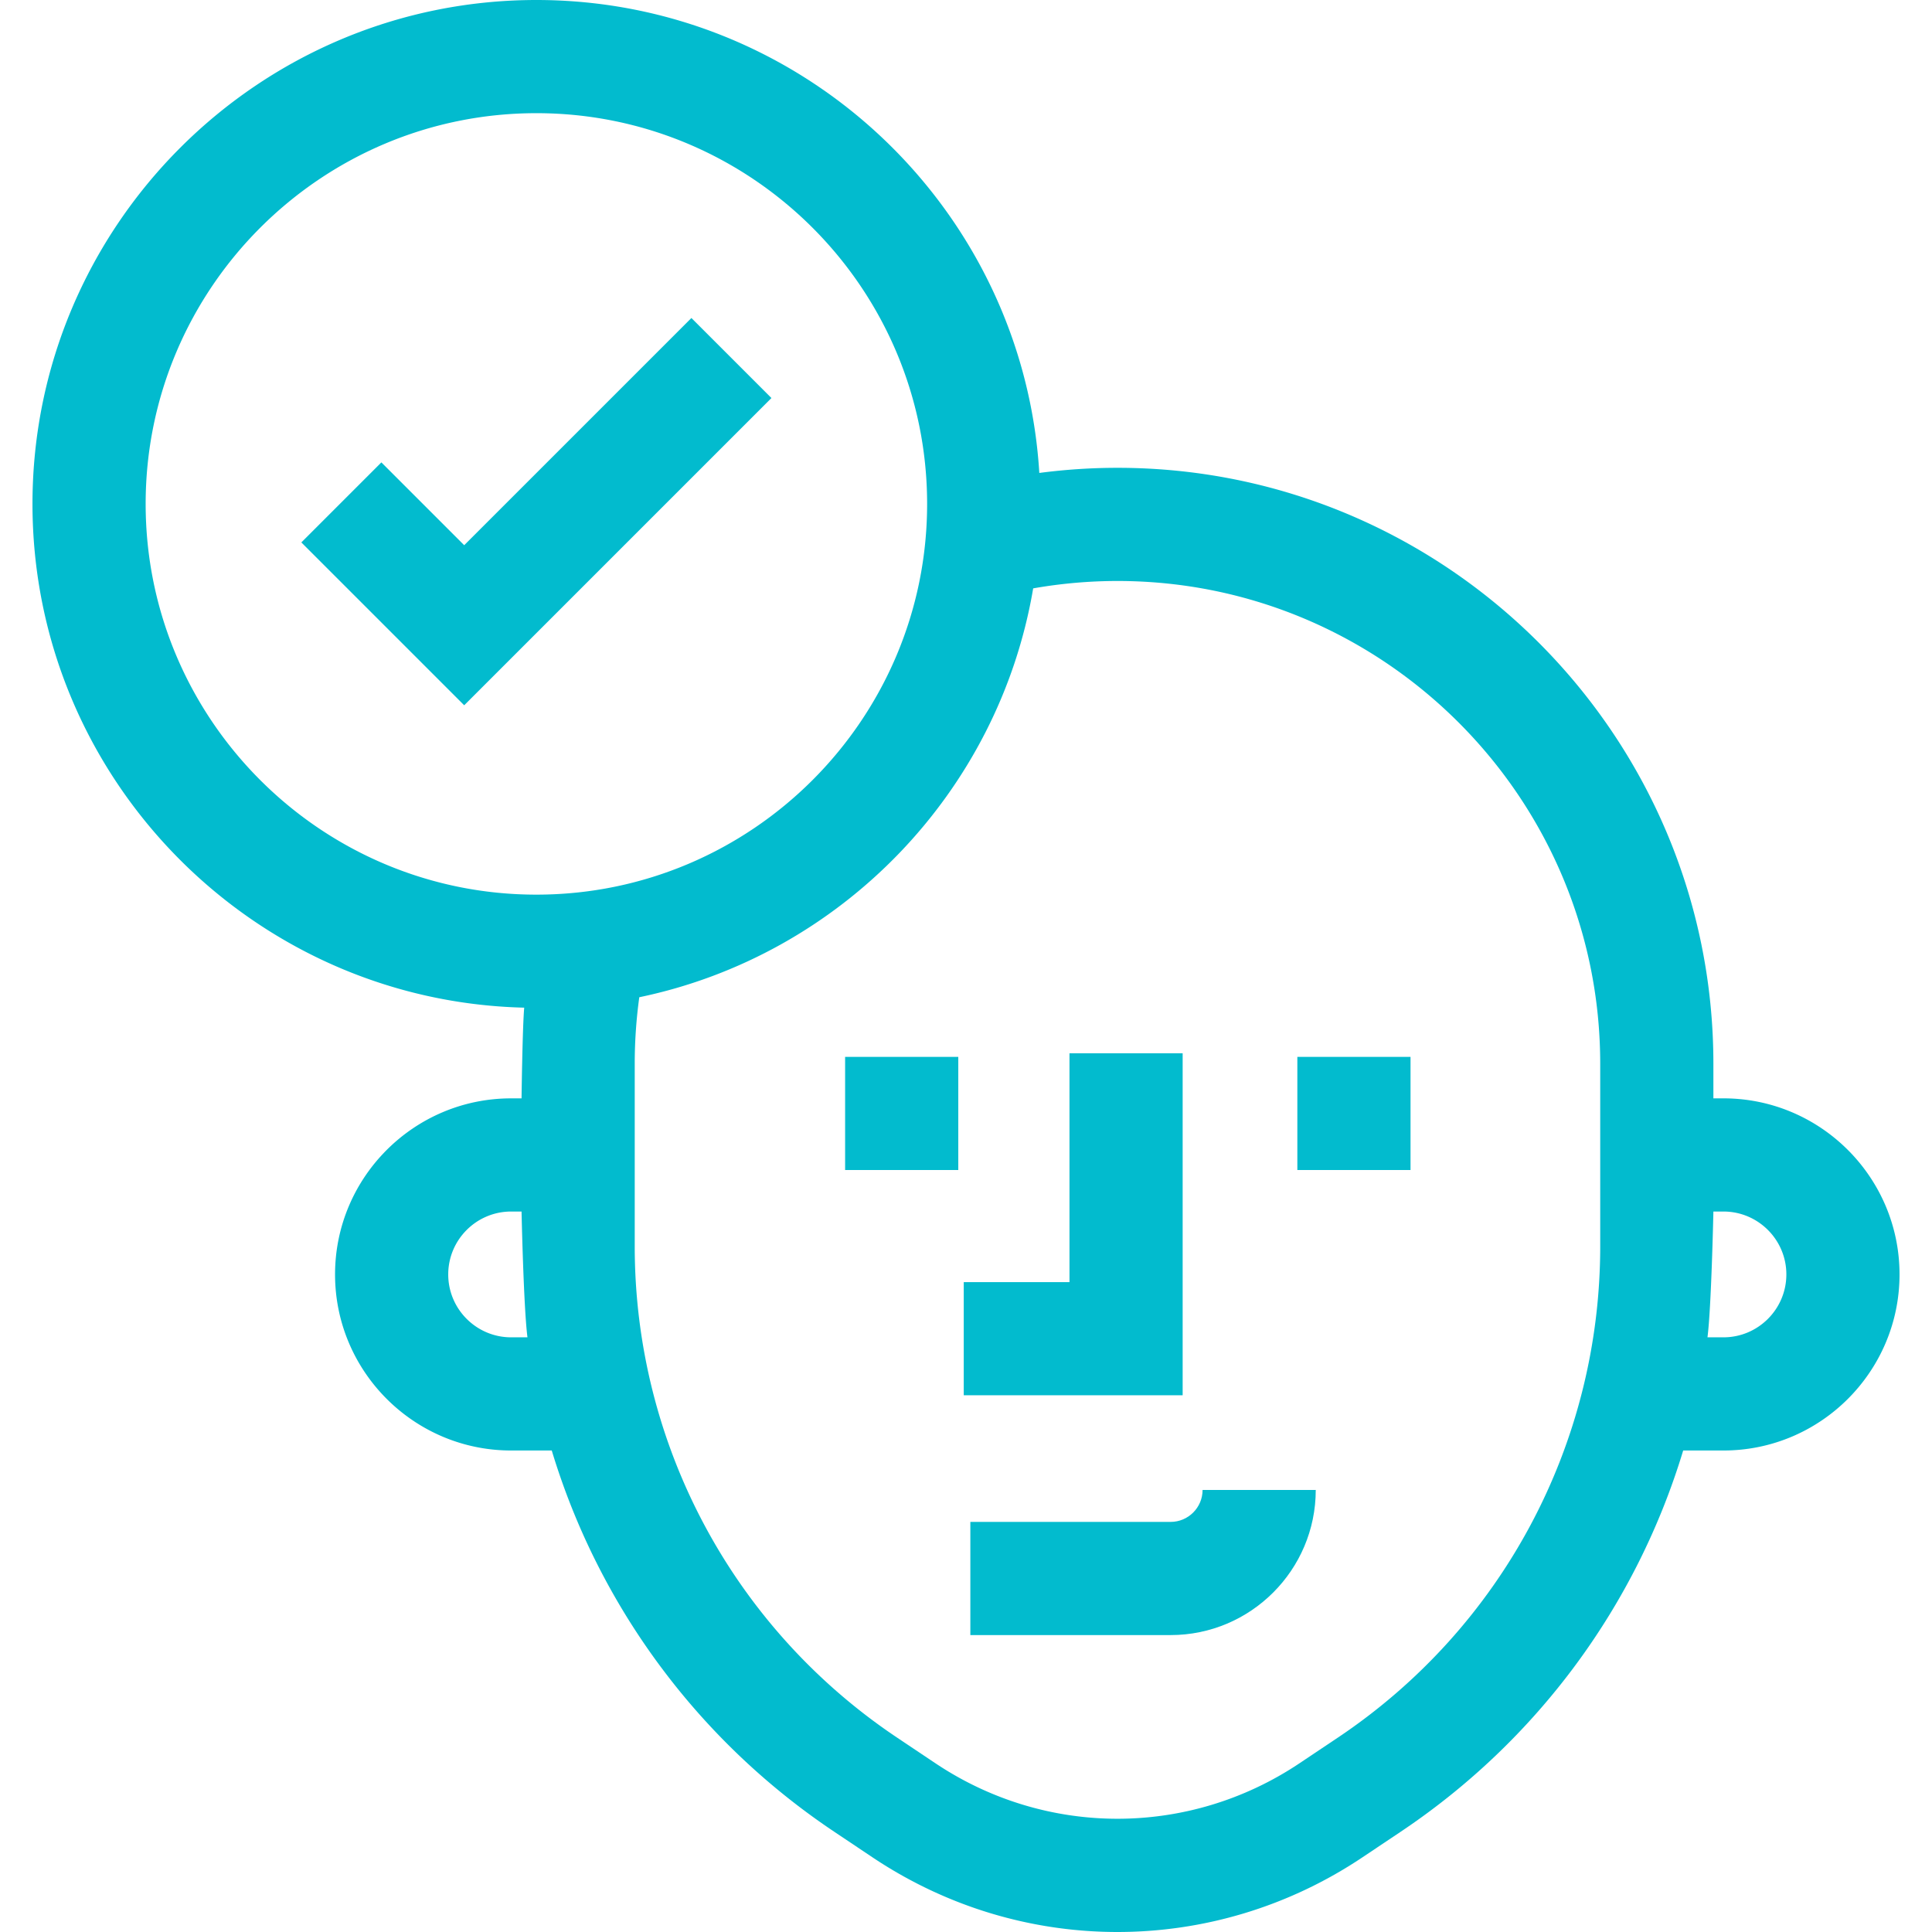
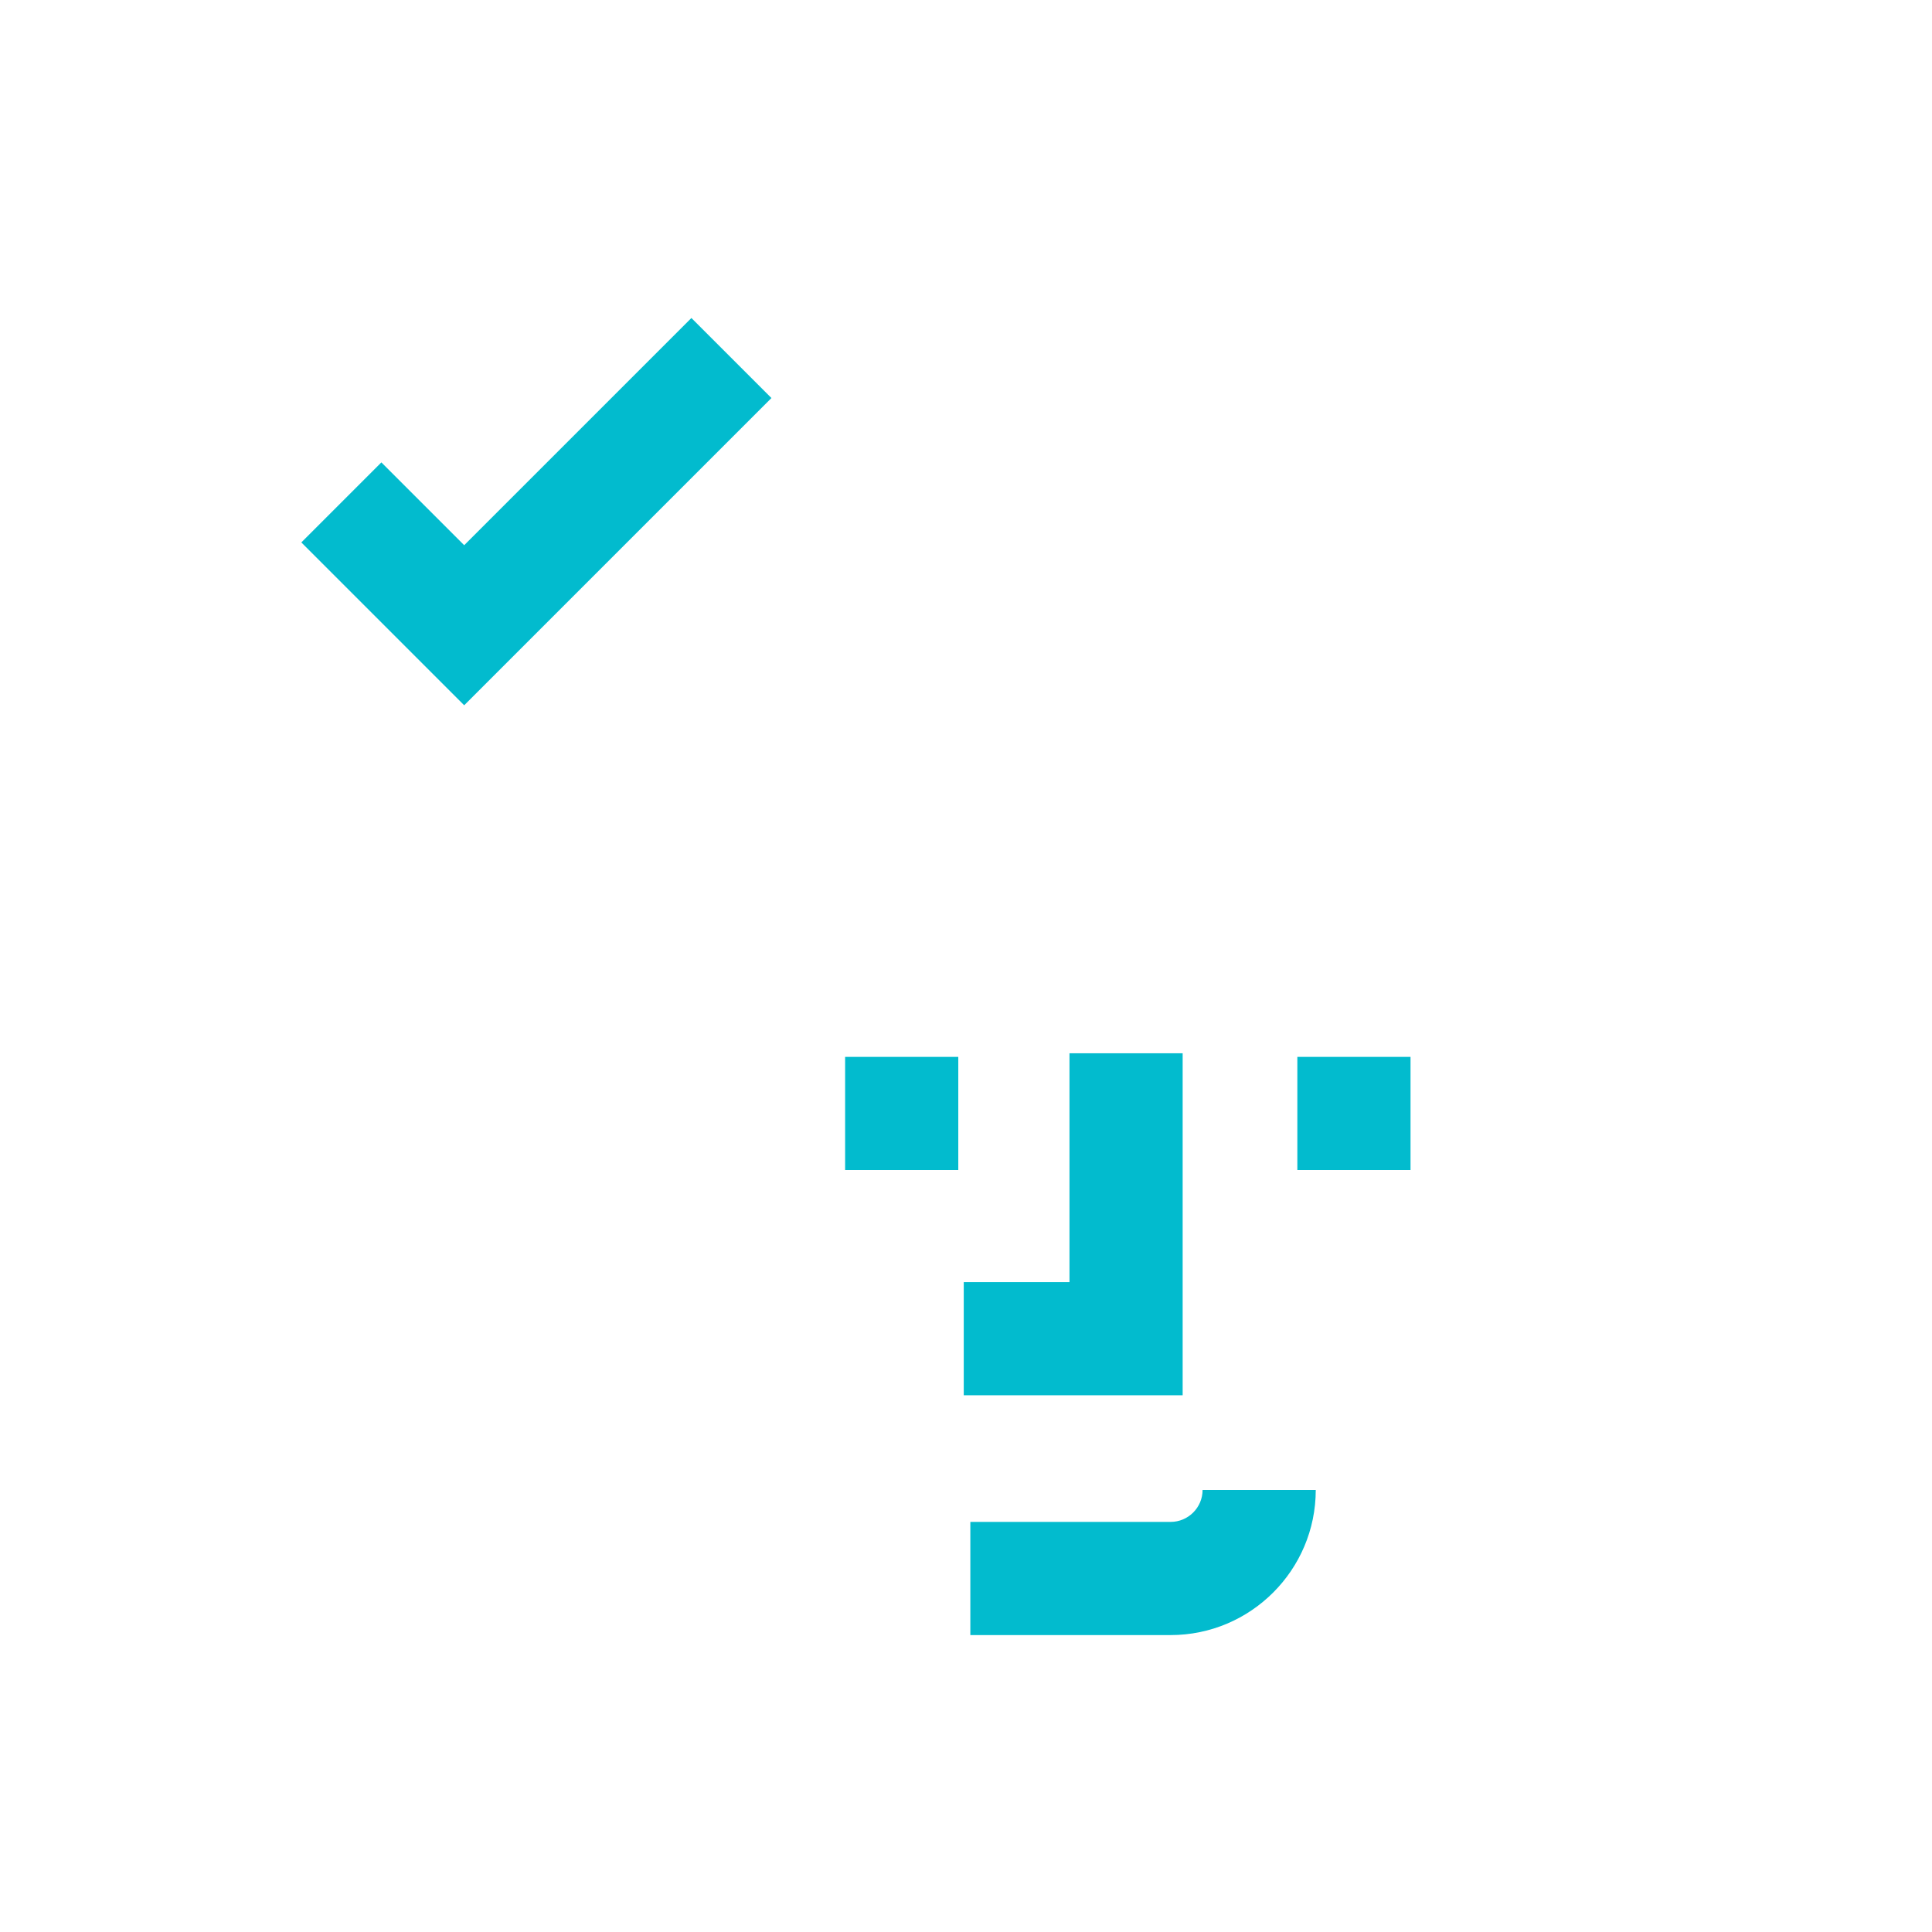
<svg xmlns="http://www.w3.org/2000/svg" version="1.1" width="512" height="512" x="0" y="0" viewBox="0 0 512 512" style="enable-background:new 0 0 512 512" xml:space="preserve" class="">
  <g>
-     <path d="M456.733 291.076h-2.667v-9.177c0-87.08-70.845-157.924-157.925-157.924-6.944 0-13.865.462-20.713 1.359C271.173 55.507 213.025 0 142.147 0 68.512 0 8.606 59.906 8.606 133.541c0 72.557 58.166 131.781 130.317 133.5-.461 4.932-.708 24.036-.708 24.036h-2.762c-25.729 0-46.661 20.932-46.661 46.661s20.932 46.661 46.661 46.661h10.766c12.334 40.808 38.442 76.669 74.878 101.043l10.124 6.773c19.721 13.193 42.316 19.788 64.919 19.786 22.597-.001 45.202-6.597 64.917-19.786l10.125-6.773c36.436-24.375 62.544-60.236 74.878-101.043h10.672c25.729 0 46.661-20.932 46.661-46.661s-20.931-46.662-46.66-46.662zM38.599 133.541c0-57.097 46.451-103.548 103.549-103.548 57.096 0 103.548 46.451 103.548 103.548s-46.451 103.548-103.548 103.548c-57.098 0-103.549-46.452-103.549-103.548zm96.855 220.864c-9.191 0-16.669-7.477-16.669-16.668s7.478-16.668 16.669-16.668h2.762s.538 25.396 1.567 33.337h-4.329zm288.619-24.128c0 52.408-26.006 101.095-69.567 130.235l-10.125 6.773c-29.302 19.604-67.175 19.605-96.481 0l-10.124-6.773c-43.561-29.14-69.567-77.826-69.567-130.235v-48.378c0-5.905.407-11.8 1.207-17.62 53.412-11.126 95.217-54.258 104.386-108.353a129.059 129.059 0 0 1 22.339-1.959c70.542 0 127.932 57.39 127.932 127.932zm32.66 24.128h-4.234c1.029-7.941 1.567-33.337 1.567-33.337h2.667c9.191 0 16.669 7.477 16.669 16.668-.001 9.192-7.478 16.669-16.669 16.669z" fill="#02bbce" opacity="1" data-original="#000000" />
    <path d="M313.417 279.123h-29.992v60.649h-28.021v29.993h58.013zM223.963 280.079h29.993v29.992h-29.993zM343.811 280.079h29.993v29.992h-29.993zM183.23 84.274l-60.216 60.214-21.949-21.949-21.208 21.207 43.157 43.159 81.424-81.424zM310.224 403.32h-53.073v29.993h53.073c21.21 0 38.465-17.255 38.465-38.465h-29.993c0 4.672-3.8 8.472-8.472 8.472z" fill="#02bbce" opacity="1" data-original="#000000" />
  </g>
</svg>